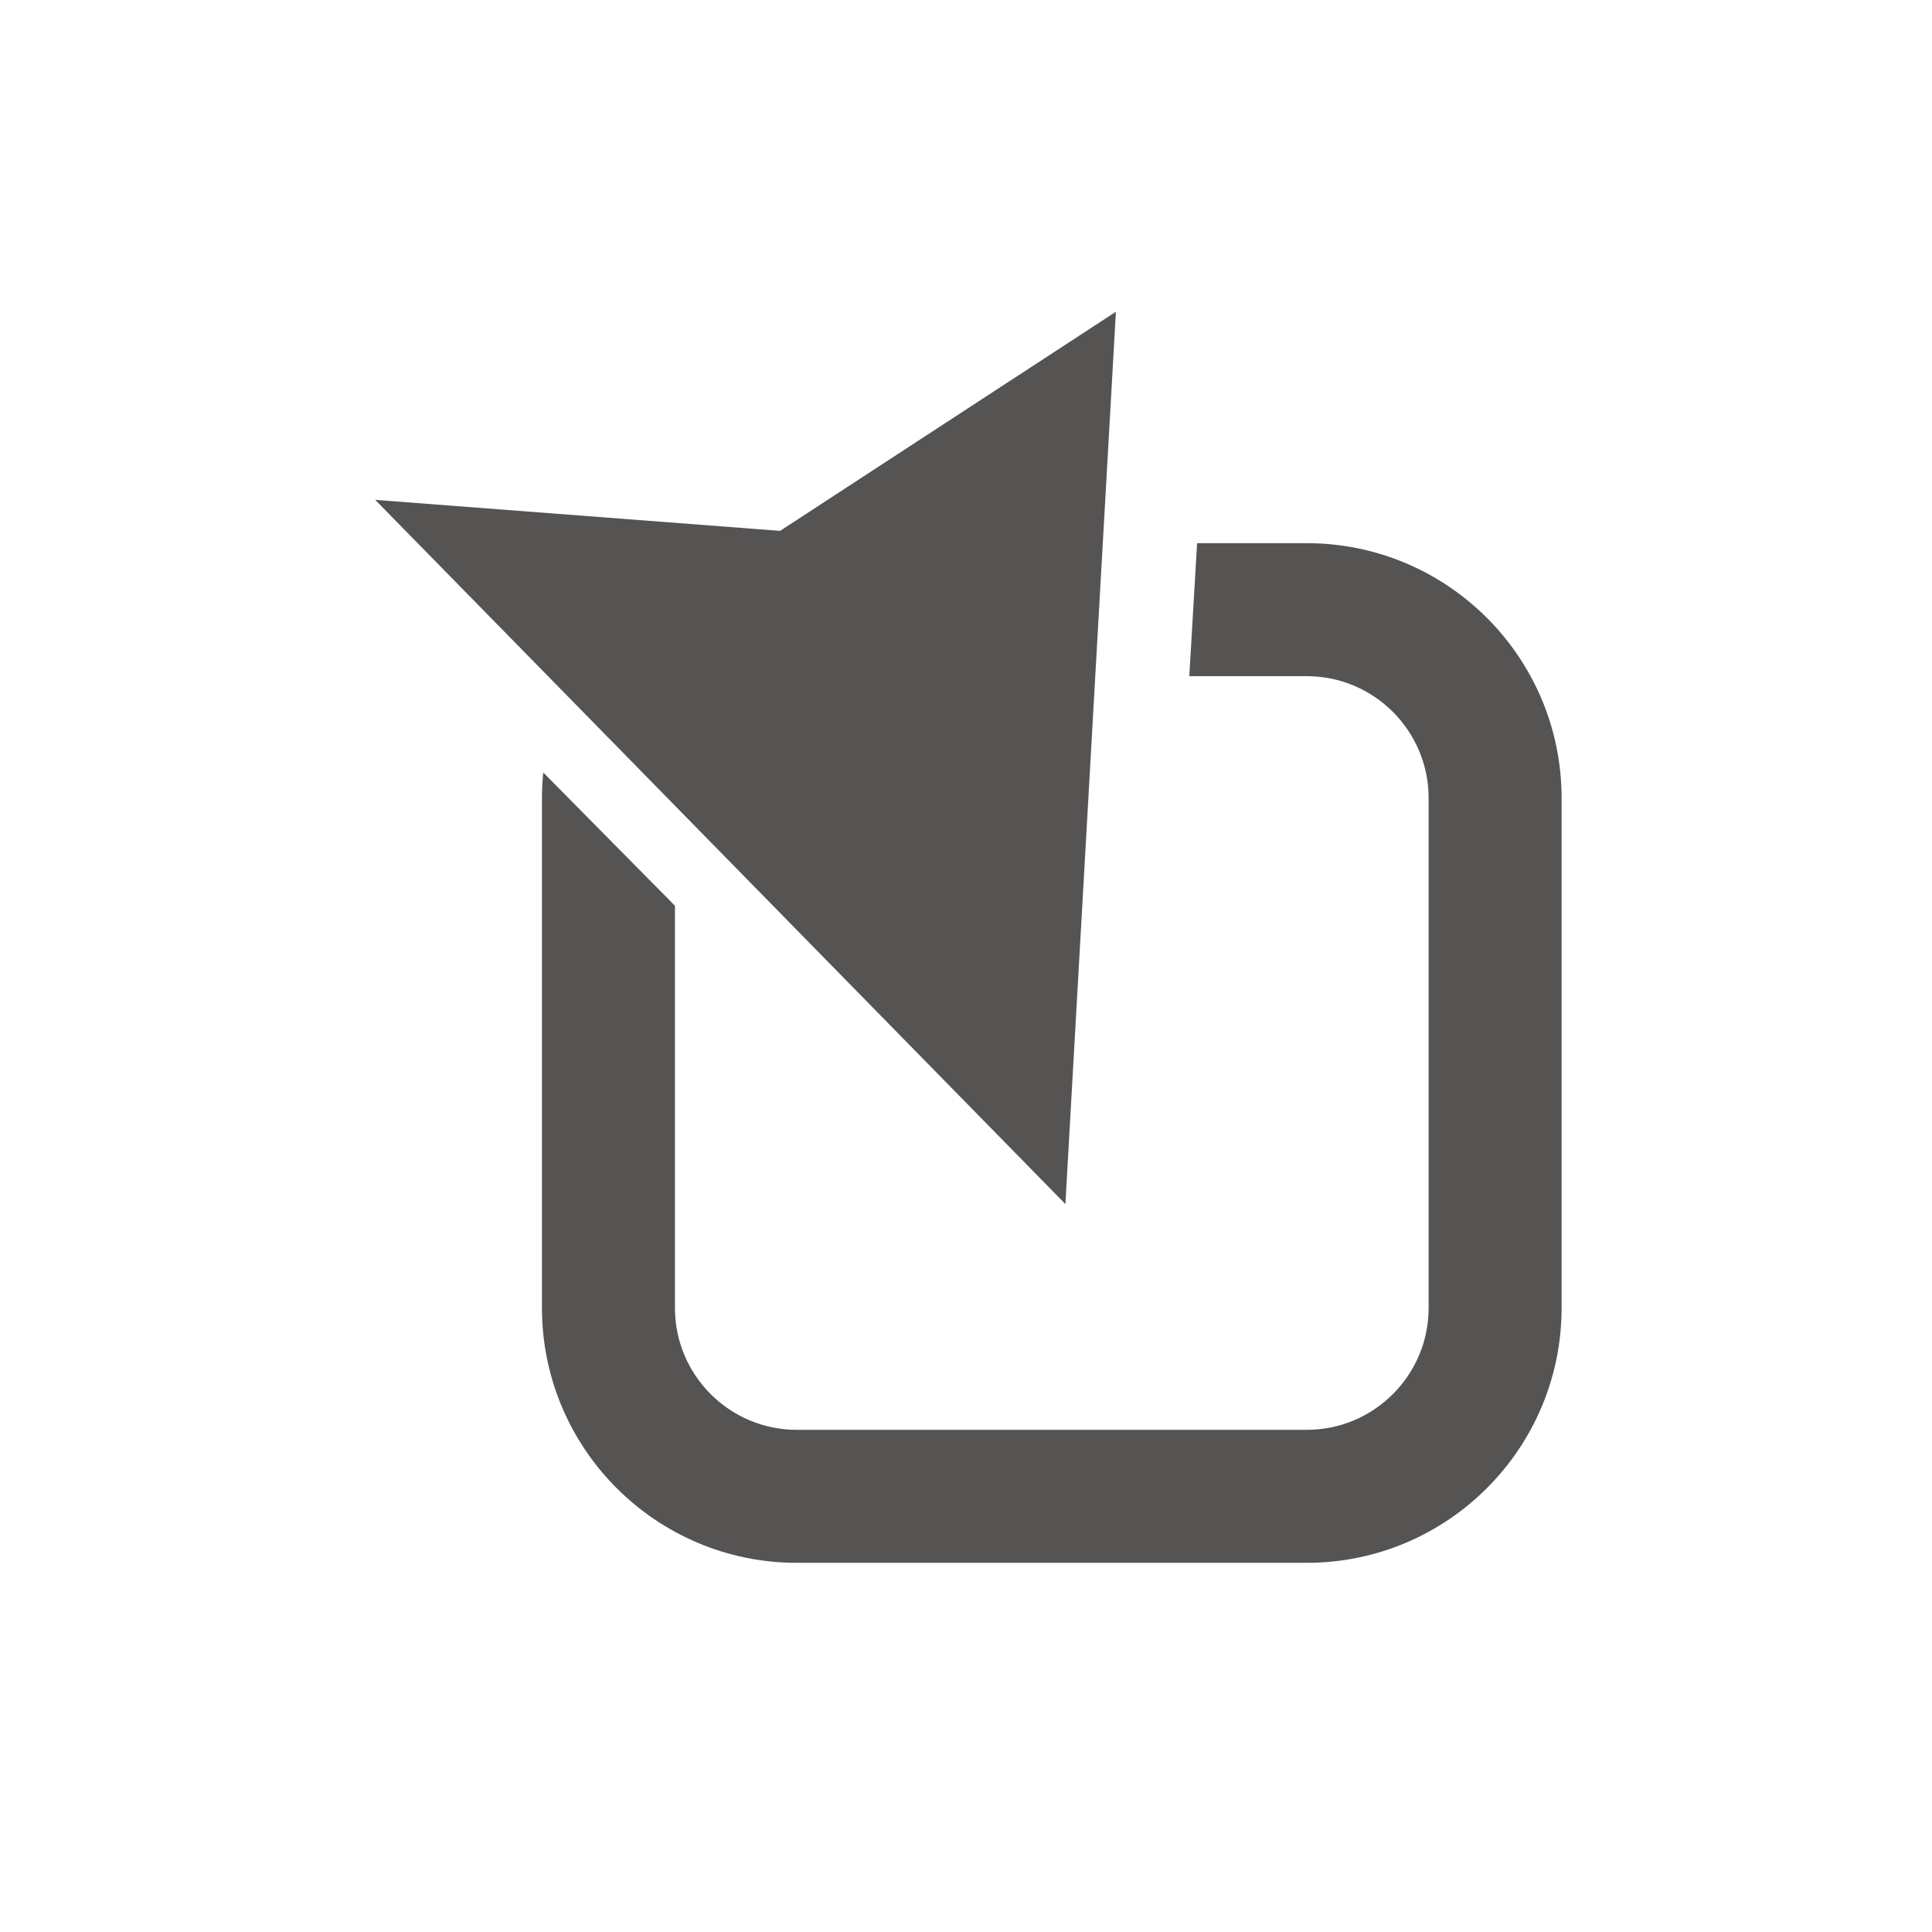
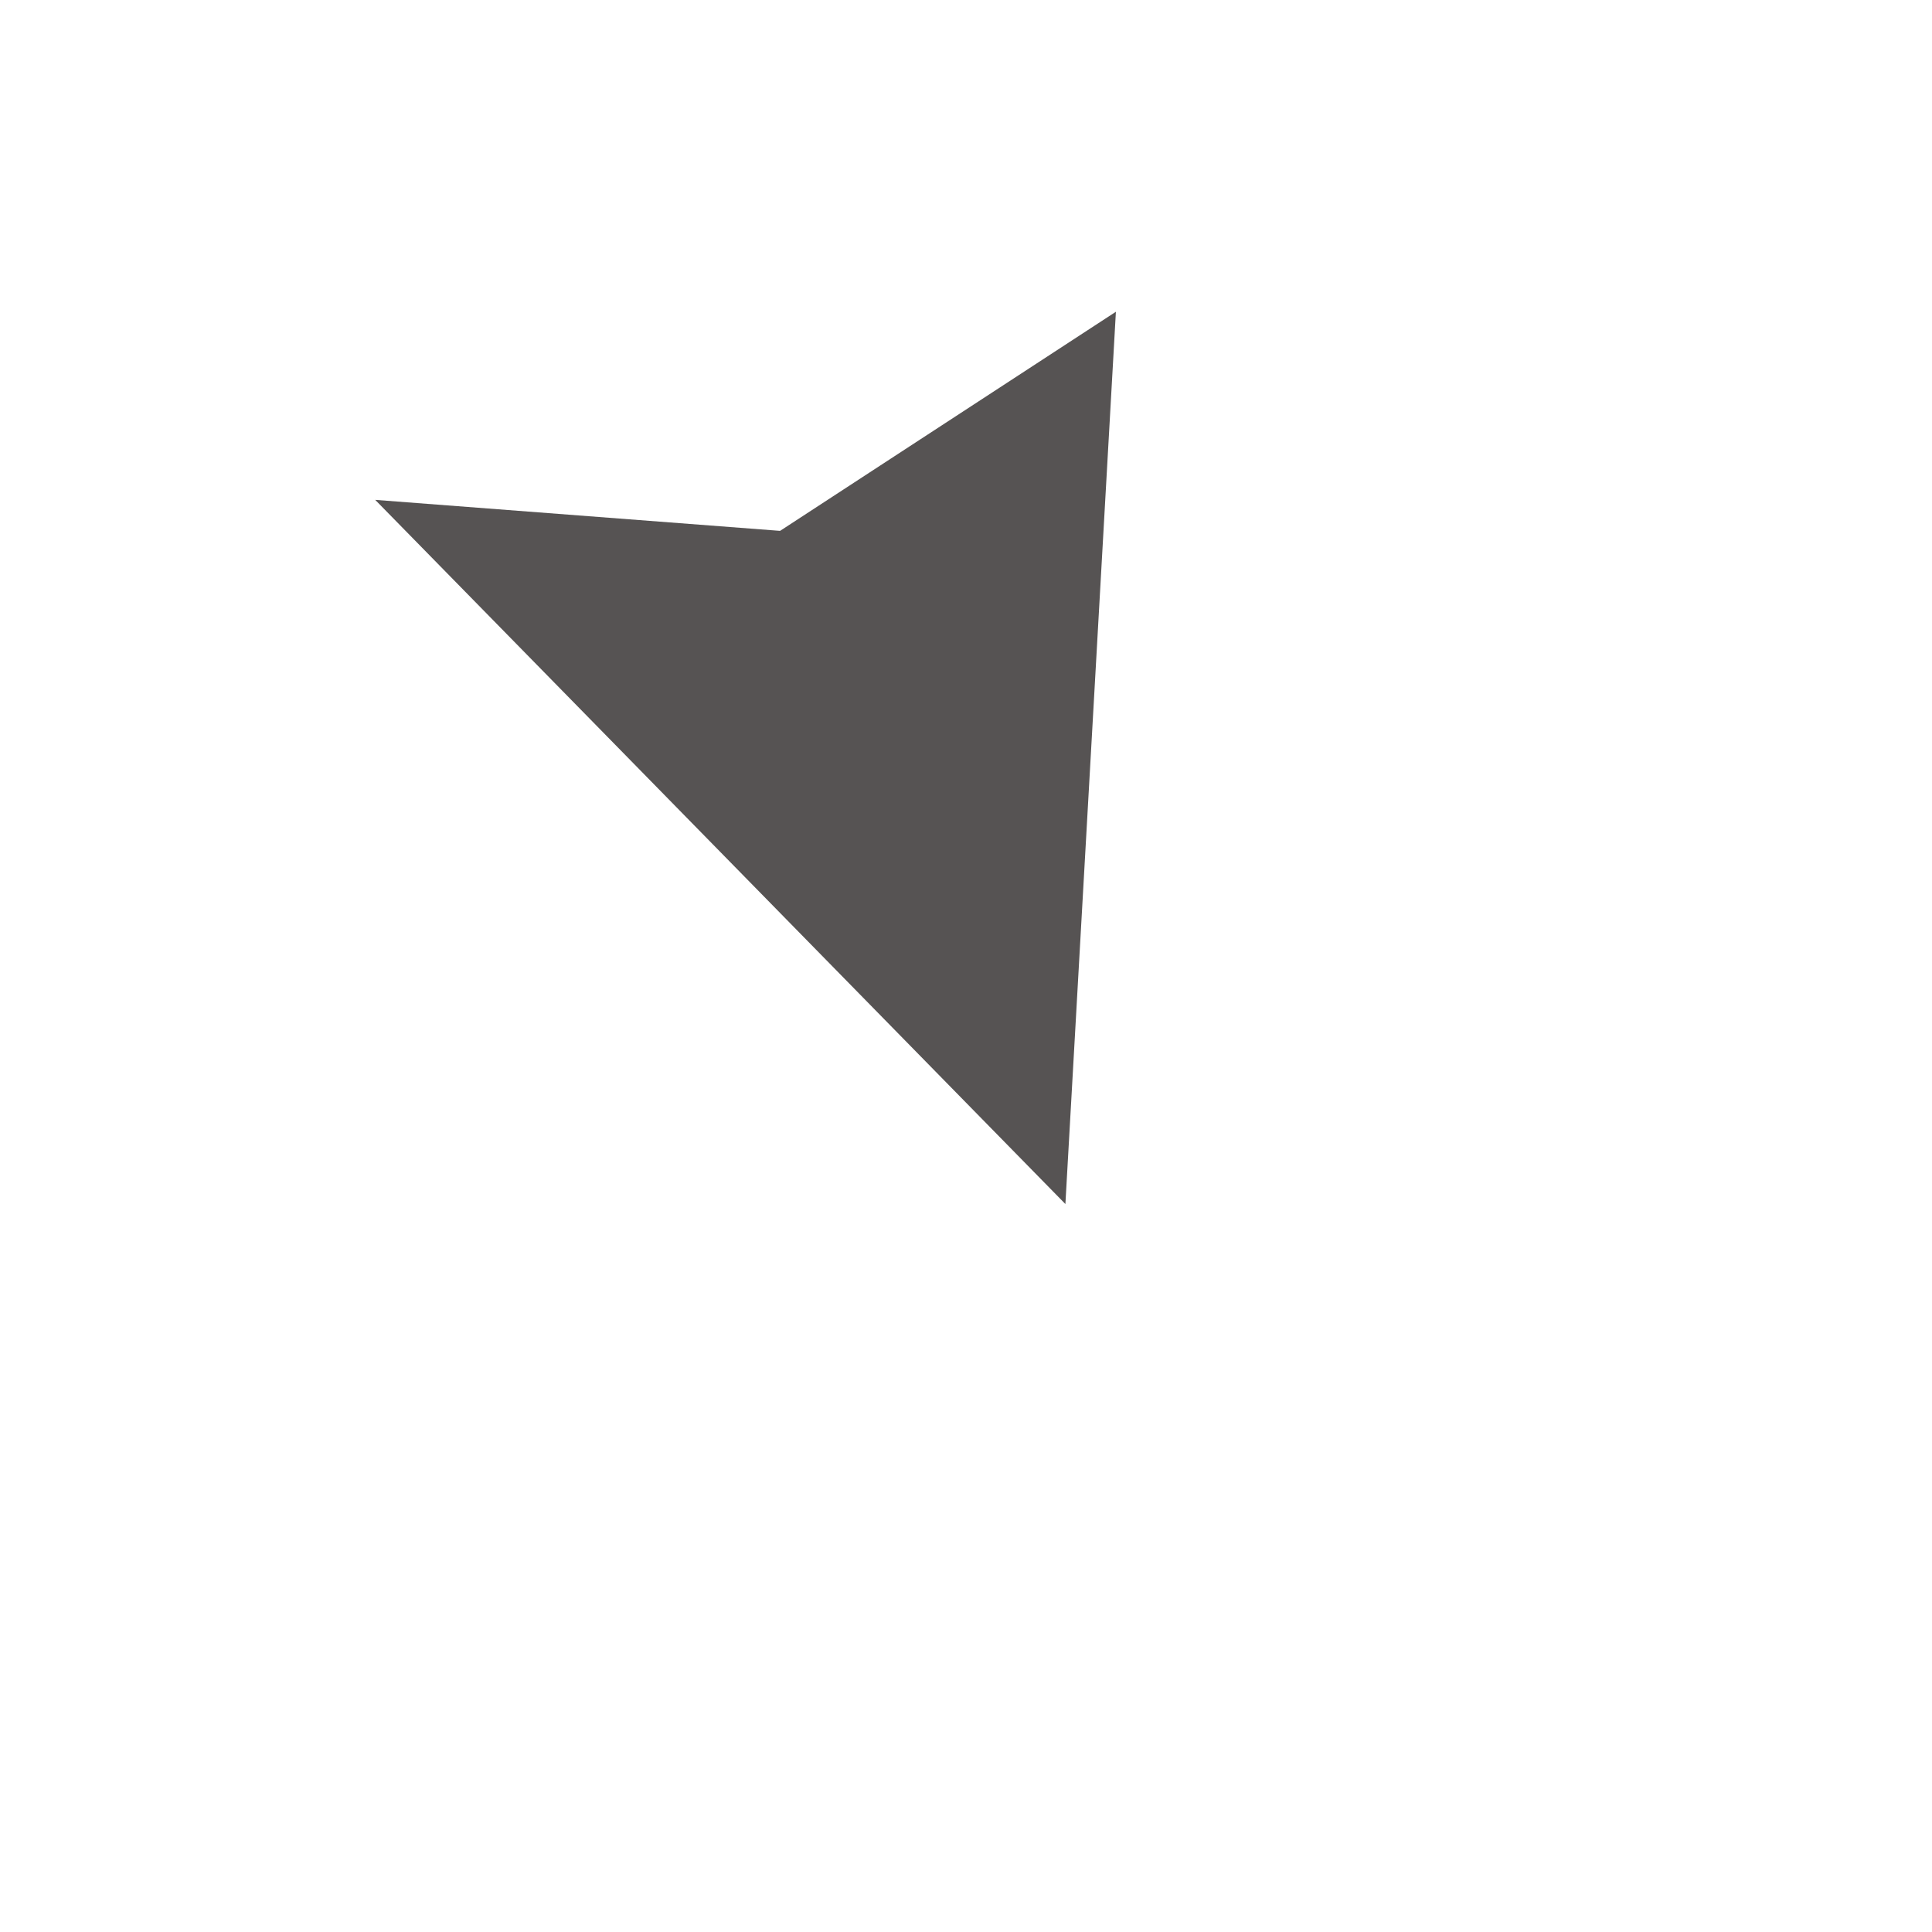
<svg xmlns="http://www.w3.org/2000/svg" width="97" height="97" viewBox="0 0 97 97" fill="none">
  <g id="Group">
    <g id="Group_2">
-       <path id="Vector" fill-rule="evenodd" clip-rule="evenodd" d="M60.103 27.271H65.605C72.669 27.271 78.403 33.006 78.403 40.07V65.666C78.403 72.73 72.669 78.465 65.605 78.465H40.008C32.945 78.465 27.21 72.73 27.21 65.666V40.07C27.21 39.636 27.232 39.208 27.274 38.785L33.887 45.474V65.666C33.887 69.045 36.63 71.788 40.008 71.788H65.605C68.984 71.788 71.727 69.045 71.727 65.666V40.07C71.727 36.691 68.984 33.948 65.605 33.948H59.711L60.103 27.271Z" fill="#565353" />
-     </g>
+       </g>
    <g id="Group_3">
      <path id="Vector_2" fill-rule="evenodd" clip-rule="evenodd" d="M56.026 15.652L53.49 60.451L18.838 25.097L39.166 26.653L56.026 15.652Z" fill="#565353" />
    </g>
  </g>
</svg>